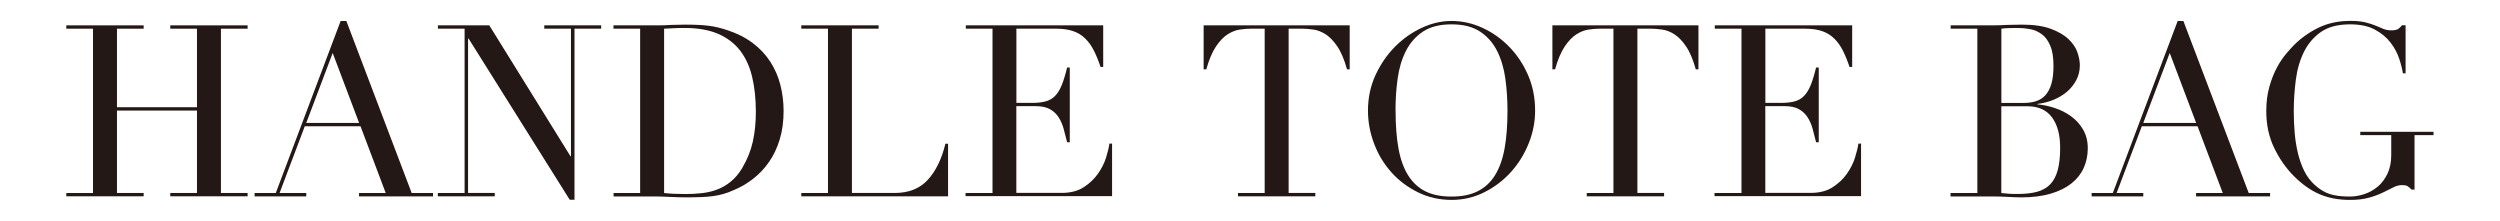
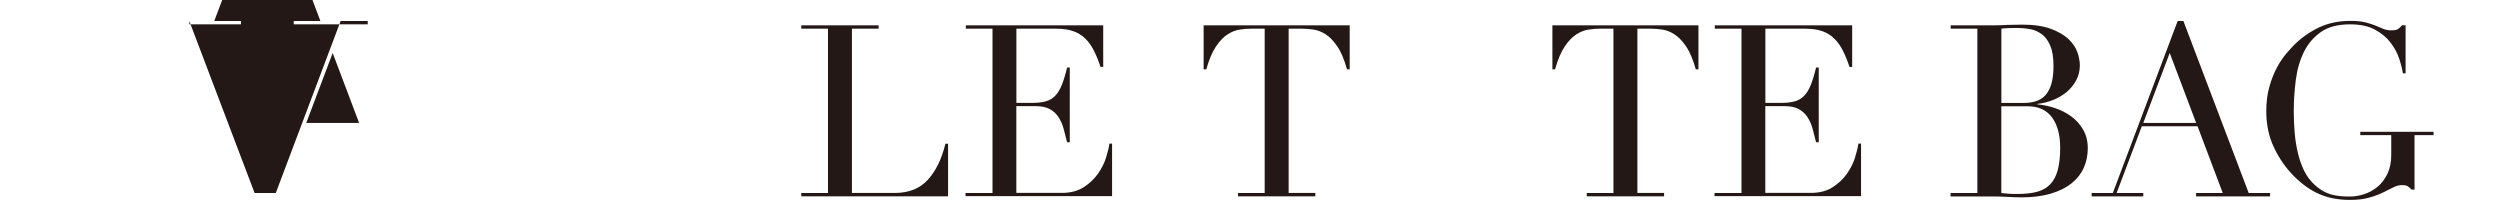
<svg xmlns="http://www.w3.org/2000/svg" id="_レイヤー_1" viewBox="0 0 374.68 33.12">
  <defs>
    <style>.cls-1{fill:#231815;stroke-width:0px;}</style>
  </defs>
-   <path class="cls-1" d="M9.94,28.93h4V4.3h-4v-.5h11.59v.5h-4v11.77h11.99V4.3h-4v-.5h11.59v.5h-4v24.62h4v.5h-11.59v-.5h4v-12.35h-11.99v12.35h4v.5h-11.59v-.5Z" />
-   <path class="cls-1" d="M38.16,28.93h3.17L51.05,3.15h.86l9.79,25.78h3.2v.5h-11.09v-.5h4l-3.78-10.01h-8.35l-3.78,10.01h4v.5h-7.74v-.5ZM49.86,7.94l-3.96,10.48h7.92l-3.96-10.48Z" />
-   <path class="cls-1" d="M65.63,28.93h4V4.3h-4v-.5h7.7l12.17,19.62h.07V4.3h-4v-.5h8.53v.5h-4v25.63h-.72l-15.16-24.16h-.07v23.15h4v.5h-8.53v-.5Z" />
-   <path class="cls-1" d="M91.94,28.93h4V4.3h-4v-.5h6.7c.34,0,.67,0,1.01-.02.33-.01.67-.03,1.01-.05.34,0,.67,0,1.01-.02.34-.01.67-.02,1.01-.02.72,0,1.36.01,1.93.04.56.02,1.09.07,1.58.13.49.06.96.14,1.4.25.44.11.92.25,1.42.41,1.46.48,2.73,1.12,3.8,1.93,1.07.8,1.94,1.73,2.63,2.79.68,1.06,1.19,2.21,1.51,3.46.32,1.25.49,2.56.49,3.92,0,1.58-.19,3.01-.58,4.27-.38,1.26-.91,2.38-1.58,3.35-.67.97-1.46,1.81-2.36,2.52-.9.71-1.87,1.28-2.9,1.71-.58.26-1.12.47-1.64.61-.52.14-1.04.25-1.58.32-.54.07-1.13.12-1.78.14-.65.02-1.39.04-2.23.04-.36,0-.74,0-1.15-.02-.41-.01-.82-.03-1.22-.05-.41-.02-.81-.04-1.21-.05-.4-.01-.77-.02-1.13-.02h-6.12v-.5ZM99.54,28.93c.41.05.88.08,1.42.11.54.02,1.13.04,1.78.04.82,0,1.63-.04,2.43-.13s1.57-.26,2.3-.54c.73-.28,1.42-.67,2.05-1.19.64-.52,1.21-1.19,1.71-2.03.77-1.3,1.3-2.62,1.6-3.98.3-1.36.45-2.84.45-4.45,0-1.9-.18-3.62-.54-5.17-.36-1.55-.95-2.87-1.78-3.96-.83-1.09-1.93-1.94-3.29-2.54-1.37-.6-3.06-.9-5.08-.9-.6,0-1.15.01-1.64.04-.49.02-.97.05-1.42.07v24.62Z" />
+   <path class="cls-1" d="M38.16,28.93h3.17L51.05,3.15h.86h3.2v.5h-11.09v-.5h4l-3.78-10.01h-8.35l-3.78,10.01h4v.5h-7.74v-.5ZM49.86,7.94l-3.96,10.48h7.92l-3.96-10.48Z" />
  <path class="cls-1" d="M120.09,28.93h4V4.3h-4v-.5h11.59v.5h-4v24.62h6.41c2.11,0,3.77-.66,4.97-1.98,1.2-1.32,2.08-3.12,2.63-5.4h.4v7.88h-22v-.5Z" />
  <path class="cls-1" d="M144.75,28.93h4V4.3h-4v-.5h20.59v6.23h-.4c-.31-.94-.65-1.76-1.01-2.47-.36-.71-.79-1.31-1.3-1.8-.5-.49-1.1-.86-1.8-1.1-.7-.24-1.54-.36-2.52-.36h-5.98v11.12h2.34c.79,0,1.46-.07,2.02-.22.55-.14,1.03-.41,1.42-.81.4-.4.73-.94,1.01-1.62.28-.68.55-1.57.81-2.65h.4v11.2h-.4c-.17-.7-.34-1.37-.52-2.02-.18-.65-.43-1.22-.76-1.73-.32-.5-.76-.91-1.3-1.21-.54-.3-1.24-.45-2.11-.45h-2.92v13h6.8c1.32,0,2.42-.28,3.29-.85.88-.56,1.59-1.24,2.14-2.02.55-.78.96-1.59,1.22-2.43.26-.84.43-1.54.5-2.09h.4v7.88h-21.96v-.5Z" />
  <path class="cls-1" d="M185.54,28.93h4V4.3h-2.09c-.48,0-1.02.04-1.62.13-.6.08-1.21.32-1.82.7s-1.2.99-1.76,1.82c-.56.83-1.05,1.97-1.46,3.44h-.4V3.8h21.89v6.59h-.4c-.41-1.46-.89-2.61-1.46-3.44-.56-.83-1.15-1.43-1.76-1.82-.61-.38-1.22-.62-1.82-.7-.6-.08-1.14-.13-1.62-.13h-2.09v24.62h4v.5h-11.59v-.5Z" />
-   <path class="cls-1" d="M205.02,16.58c0-1.92.38-3.7,1.13-5.33.76-1.63,1.73-3.05,2.92-4.25,1.19-1.2,2.53-2.14,4.01-2.83s2.98-1.03,4.46-1.03c1.58,0,3.13.34,4.63,1.03s2.84,1.63,4.01,2.83c1.17,1.2,2.12,2.62,2.83,4.25.71,1.63,1.06,3.41,1.06,5.33,0,1.68-.32,3.32-.97,4.93-.65,1.61-1.54,3.04-2.66,4.28-1.13,1.25-2.46,2.26-3.98,3.02-1.52.77-3.16,1.15-4.91,1.15s-3.47-.37-5-1.12-2.86-1.73-3.98-2.97c-1.12-1.24-1.99-2.66-2.61-4.28s-.94-3.29-.94-5.02ZM209.16,16.58c0,2.16.14,4.04.43,5.65.29,1.61.77,2.95,1.44,4.03.67,1.08,1.54,1.88,2.59,2.41,1.06.53,2.36.79,3.92.79s2.84-.26,3.91-.79c1.07-.53,1.94-1.33,2.61-2.41.67-1.08,1.15-2.42,1.44-4.03.29-1.61.43-3.49.43-5.65,0-1.66-.11-3.26-.32-4.81-.22-1.55-.63-2.93-1.24-4.14s-1.46-2.18-2.56-2.9c-1.09-.72-2.51-1.08-4.27-1.08s-3.17.36-4.27,1.08c-1.09.72-1.94,1.69-2.56,2.9-.61,1.21-1.03,2.59-1.24,4.14-.22,1.55-.32,3.15-.32,4.81Z" />
  <path class="cls-1" d="M237.81,28.93h4V4.3h-2.09c-.48,0-1.02.04-1.62.13-.6.08-1.21.32-1.82.7-.61.38-1.2.99-1.76,1.82-.56.83-1.05,1.97-1.46,3.44h-.4V3.8h21.89v6.59h-.4c-.41-1.46-.89-2.61-1.46-3.44-.56-.83-1.15-1.43-1.76-1.82s-1.22-.62-1.82-.7c-.6-.08-1.14-.13-1.62-.13h-2.09v24.62h4v.5h-11.59v-.5Z" />
  <path class="cls-1" d="M257,28.93h4V4.3h-4v-.5h20.59v6.23h-.4c-.31-.94-.65-1.76-1.01-2.47-.36-.71-.79-1.31-1.3-1.8-.5-.49-1.1-.86-1.8-1.1-.7-.24-1.54-.36-2.52-.36h-5.98v11.12h2.34c.79,0,1.46-.07,2.02-.22.55-.14,1.03-.41,1.42-.81.4-.4.73-.94,1.01-1.62.28-.68.55-1.57.81-2.65h.4v11.2h-.4c-.17-.7-.34-1.37-.52-2.02-.18-.65-.43-1.22-.76-1.73-.32-.5-.76-.91-1.3-1.21-.54-.3-1.24-.45-2.11-.45h-2.92v13h6.8c1.32,0,2.42-.28,3.29-.85.88-.56,1.59-1.24,2.14-2.02.55-.78.96-1.59,1.22-2.43.26-.84.43-1.54.5-2.09h.4v7.88h-21.96v-.5Z" />
  <path class="cls-1" d="M292.35,28.93h4V4.3h-4v-.5h6.3c.36,0,.73,0,1.1-.02.37-.01.75-.03,1.13-.05.38,0,.76,0,1.12-.02.36-.01.71-.02,1.04-.02,1.75,0,3.19.21,4.32.63,1.13.42,2.02.94,2.66,1.55s1.09,1.27,1.33,1.98c.24.71.36,1.35.36,1.93,0,.79-.17,1.52-.52,2.2-.35.67-.82,1.26-1.4,1.76-.59.5-1.27.91-2.03,1.22-.77.31-1.57.52-2.41.61v.07c.86.07,1.75.26,2.64.56.9.3,1.72.72,2.45,1.26.73.54,1.33,1.21,1.78,2s.68,1.7.68,2.74-.2,2.07-.61,2.97-1.02,1.67-1.84,2.32-1.85,1.16-3.1,1.53c-1.25.37-2.7.56-4.36.56-.34,0-.67,0-.99-.02-.32-.01-.67-.03-1.03-.05-.36-.02-.73-.04-1.12-.05-.38-.01-.79-.02-1.22-.02h-6.3v-.5ZM299.95,15.43h3.31c.67,0,1.28-.08,1.84-.25.55-.17,1.03-.46,1.42-.88.39-.42.7-.99.92-1.71.21-.72.32-1.63.32-2.74,0-1.25-.16-2.25-.49-3.01-.32-.76-.74-1.33-1.26-1.71-.52-.38-1.09-.64-1.73-.76-.64-.12-1.27-.18-1.89-.18-.43,0-.87,0-1.31.02-.44.01-.82.04-1.13.09v11.12ZM299.95,28.93c.29.02.61.05.95.09s.85.05,1.49.05c1.13,0,2.09-.11,2.9-.32.8-.22,1.46-.59,1.98-1.13.52-.54.89-1.25,1.13-2.14.24-.89.36-2,.36-3.35,0-1.92-.41-3.43-1.22-4.54-.82-1.1-2.03-1.66-3.64-1.66h-3.96v13Z" />
  <path class="cls-1" d="M313.48,28.93h3.17l9.72-25.78h.86l9.79,25.78h3.2v.5h-11.09v-.5h4l-3.78-10.01h-8.35l-3.78,10.01h4v.5h-7.74v-.5ZM325.18,7.94l-3.96,10.48h7.92l-3.96-10.48Z" />
  <path class="cls-1" d="M364.75,20.25h-2.88v8.17h-.43c-.26-.26-.48-.44-.65-.54-.17-.1-.43-.14-.79-.14-.43,0-.87.11-1.31.34-.44.23-.96.49-1.55.77-.59.29-1.28.55-2.07.77-.79.23-1.75.34-2.88.34-1.7,0-3.22-.28-4.54-.85-1.32-.56-2.59-1.46-3.82-2.68s-2.2-2.62-2.99-4.25c-.79-1.63-1.19-3.47-1.19-5.51,0-1.37.16-2.6.47-3.69.31-1.09.69-2.05,1.13-2.86.44-.82.9-1.5,1.37-2.05.47-.55.86-.98,1.17-1.3,1.08-1.08,2.32-1.96,3.71-2.63,1.39-.67,2.98-1.01,4.75-1.01.91,0,1.66.07,2.25.22.59.14,1.1.31,1.53.49.43.18.82.34,1.17.49.35.14.74.22,1.17.22.48,0,.82-.07,1.03-.2.2-.13.4-.32.59-.56h.54v7.2h-.4c-.1-.62-.28-1.36-.56-2.2-.28-.84-.71-1.64-1.3-2.41-.59-.77-1.37-1.42-2.34-1.94-.97-.53-2.21-.79-3.73-.79-1.8,0-3.25.38-4.34,1.13-1.09.76-1.94,1.75-2.56,2.99-.61,1.24-1.02,2.63-1.22,4.19-.2,1.56-.31,3.13-.31,4.72,0,1.08.05,2.16.14,3.24s.26,2.1.49,3.06c.23.96.55,1.85.95,2.66s.94,1.51,1.58,2.09c.72.65,1.46,1.1,2.23,1.35.77.25,1.76.38,2.99.38.74,0,1.49-.13,2.23-.38.74-.25,1.41-.63,2-1.13.59-.5,1.07-1.15,1.44-1.93.37-.78.56-1.7.56-2.75v-3.02h-4.64v-.5h10.98v.5Z" />
</svg>